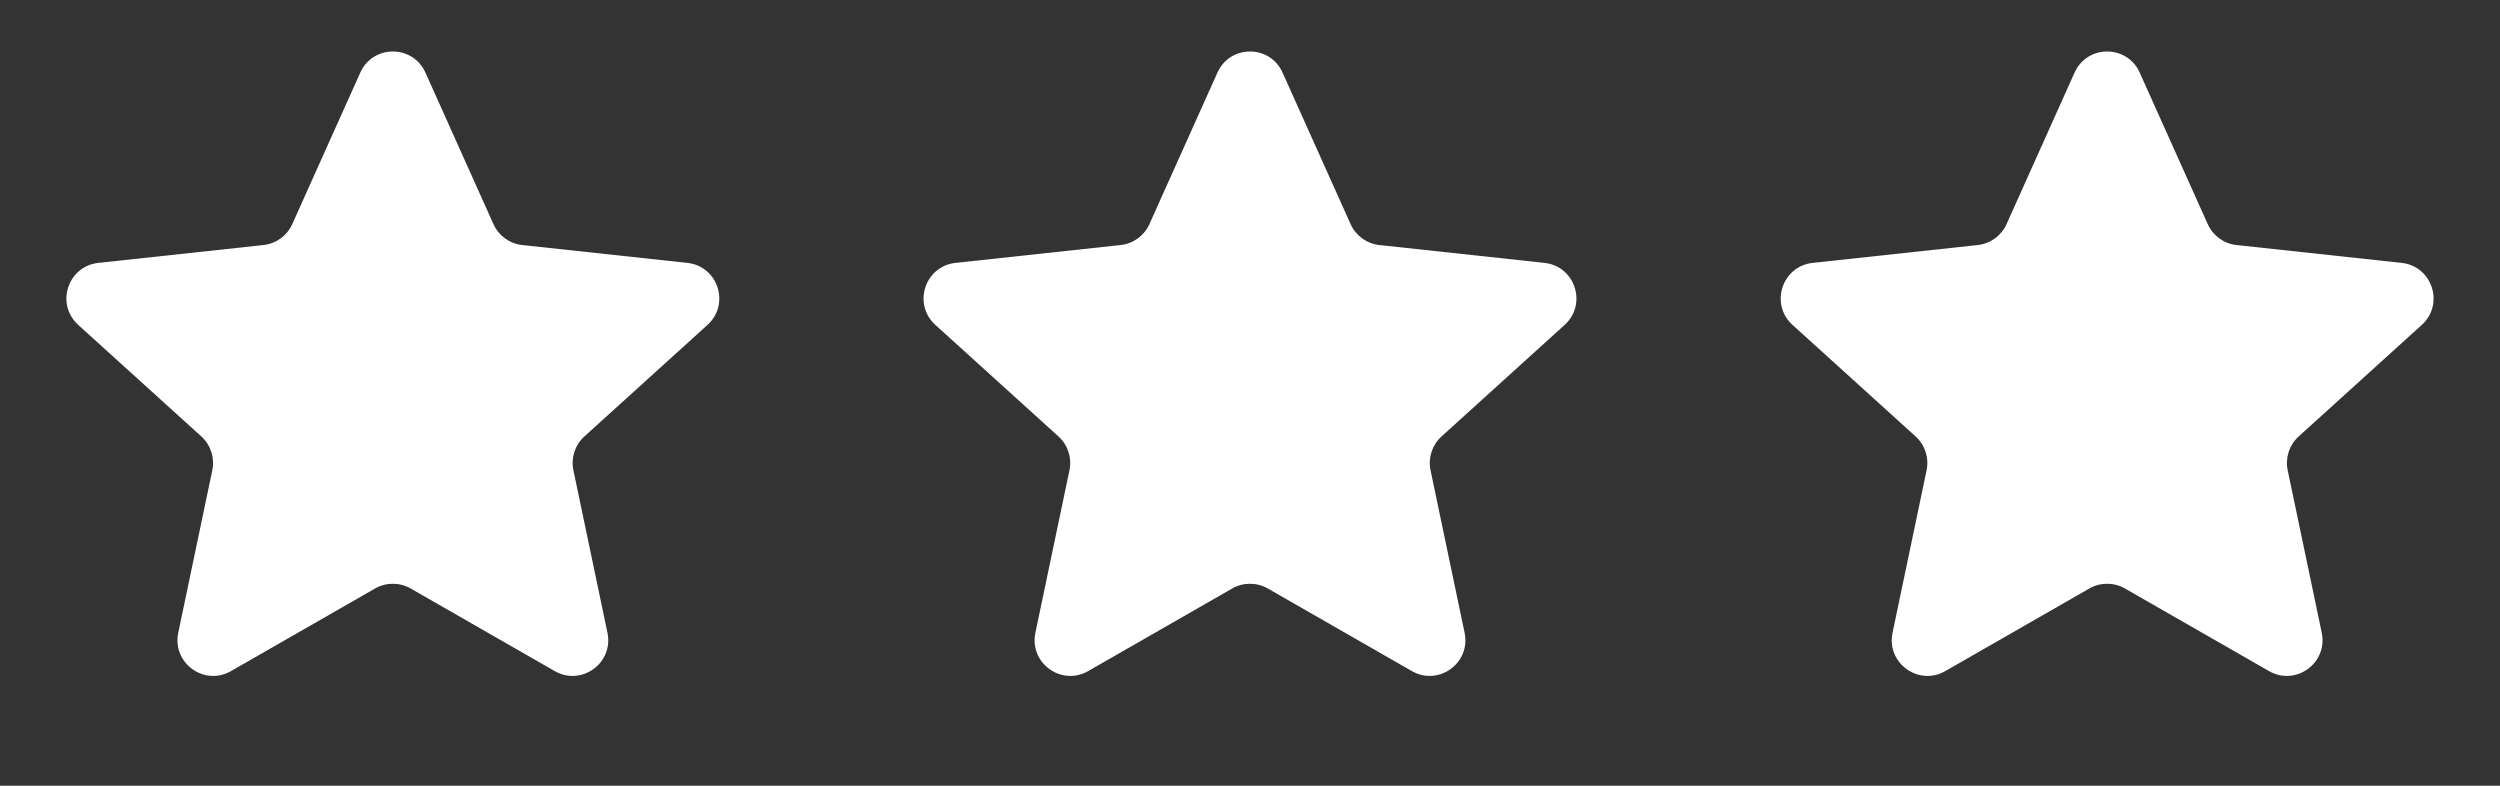
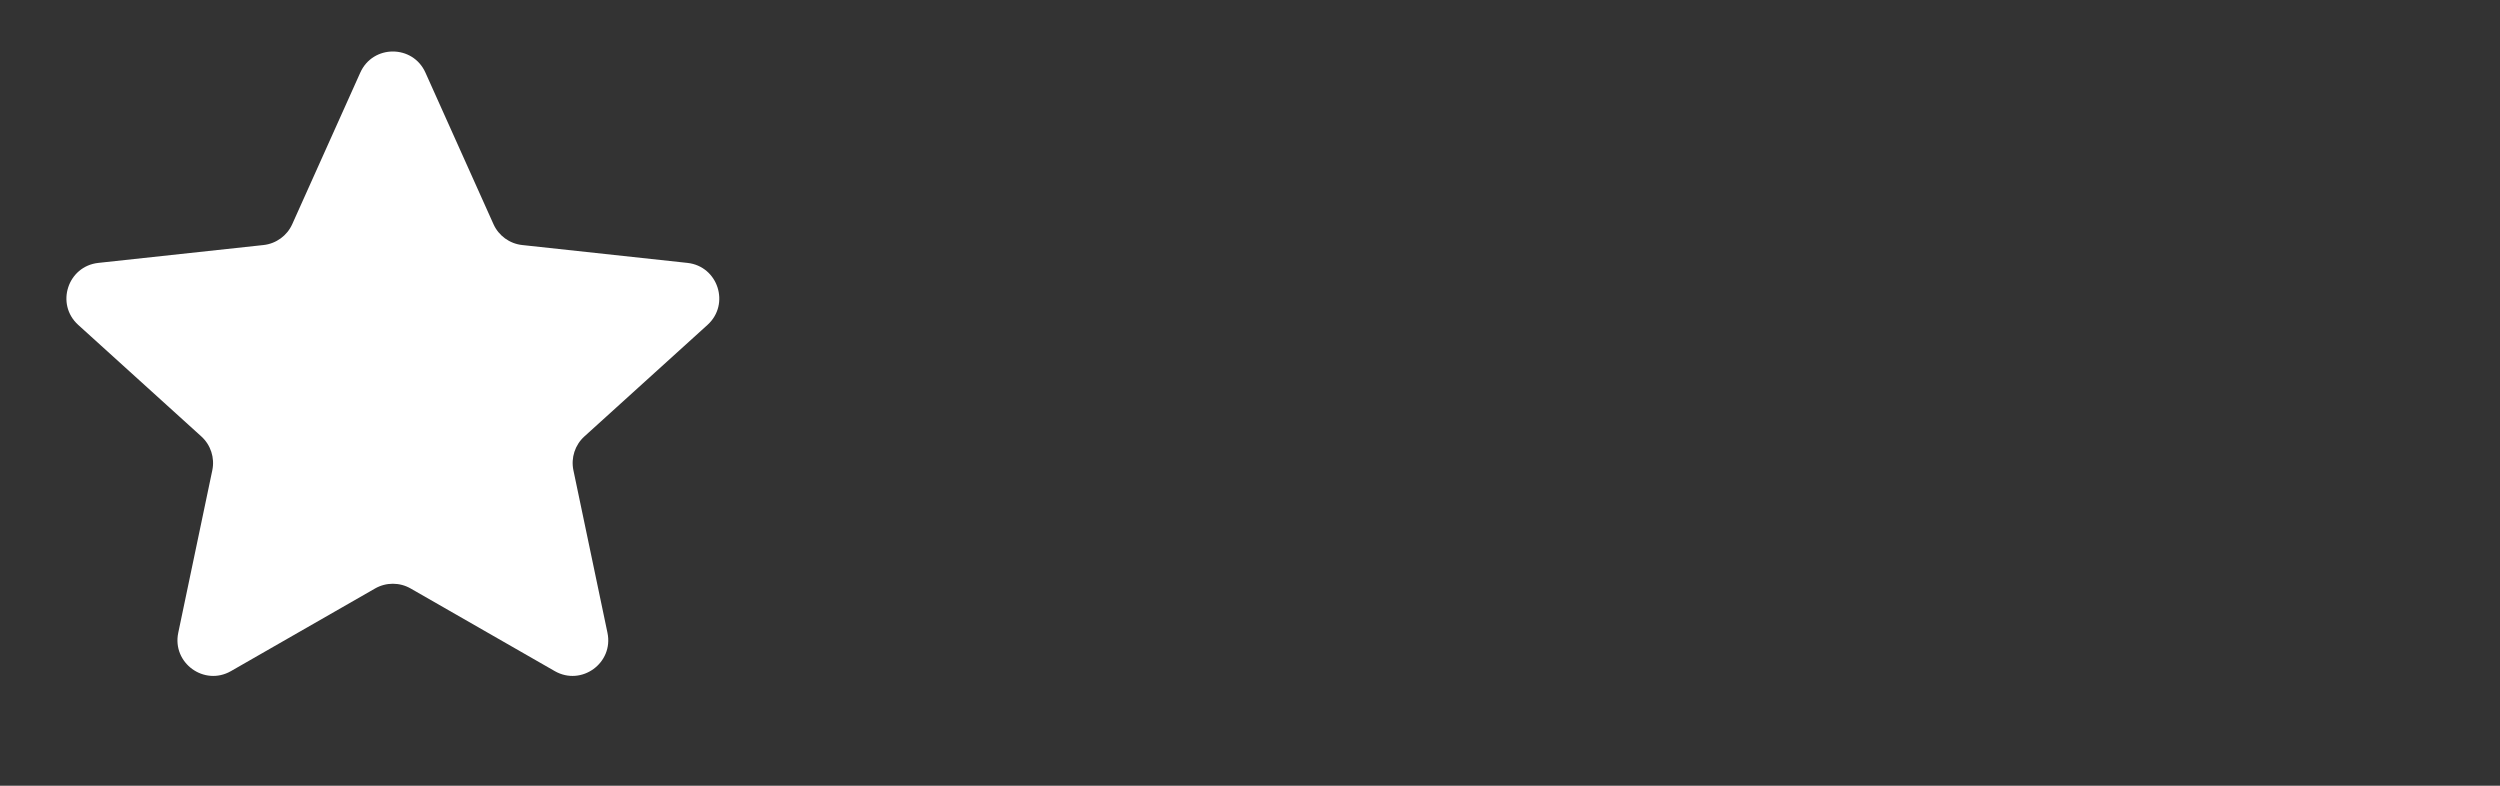
<svg xmlns="http://www.w3.org/2000/svg" width="70" height="22" viewBox="0 0 70 22" fill="none">
  <rect x="0" y="0" width="70" height="22" fill="#333333" stroke="none" />
  <path d="M10.088 2.033C10.441 1.245 11.559 1.245 11.912 2.033L13.817 6.276C13.962 6.6 14.269 6.823 14.622 6.861L19.247 7.361C20.105 7.454 20.45 8.517 19.81 9.097L16.363 12.22C16.1 12.458 15.983 12.818 16.055 13.166L17.009 17.718C17.186 18.563 16.282 19.22 15.533 18.791L11.497 16.477C11.189 16.301 10.811 16.301 10.503 16.477L6.467 18.791C5.719 19.22 4.814 18.563 4.991 17.718L5.945 13.166C6.017 12.818 5.9 12.458 5.637 12.22L2.19 9.097C1.55 8.517 1.895 7.454 2.754 7.361L7.378 6.861C7.731 6.823 8.038 6.6 8.183 6.276L10.088 2.033Z" fill="white" />
-   <path d="M34.088 2.033C34.441 1.245 35.559 1.245 35.912 2.033L37.817 6.276C37.962 6.6 38.269 6.823 38.622 6.861L43.246 7.361C44.105 7.454 44.45 8.517 43.81 9.097L40.363 12.22C40.1 12.458 39.983 12.818 40.055 13.166L41.009 17.718C41.186 18.563 40.282 19.22 39.533 18.791L35.497 16.477C35.189 16.301 34.811 16.301 34.503 16.477L30.467 18.791C29.718 19.22 28.814 18.563 28.991 17.718L29.945 13.166C30.017 12.818 29.9 12.458 29.637 12.22L26.19 9.097C25.55 8.517 25.895 7.454 26.753 7.361L31.378 6.861C31.731 6.823 32.038 6.6 32.183 6.276L34.088 2.033Z" fill="white" />
-   <path d="M58.088 2.033C58.441 1.245 59.559 1.245 59.912 2.033L61.817 6.276C61.962 6.6 62.269 6.823 62.622 6.861L67.246 7.361C68.105 7.454 68.45 8.517 67.81 9.097L64.363 12.22C64.1 12.458 63.983 12.818 64.055 13.166L65.009 17.718C65.186 18.563 64.281 19.22 63.533 18.791L59.497 16.477C59.189 16.301 58.811 16.301 58.503 16.477L54.467 18.791C53.718 19.22 52.814 18.563 52.991 17.718L53.945 13.166C54.017 12.818 53.9 12.458 53.637 12.22L50.19 9.097C49.55 8.517 49.895 7.454 50.754 7.361L55.378 6.861C55.731 6.823 56.038 6.6 56.183 6.276L58.088 2.033Z" fill="white" />
</svg>